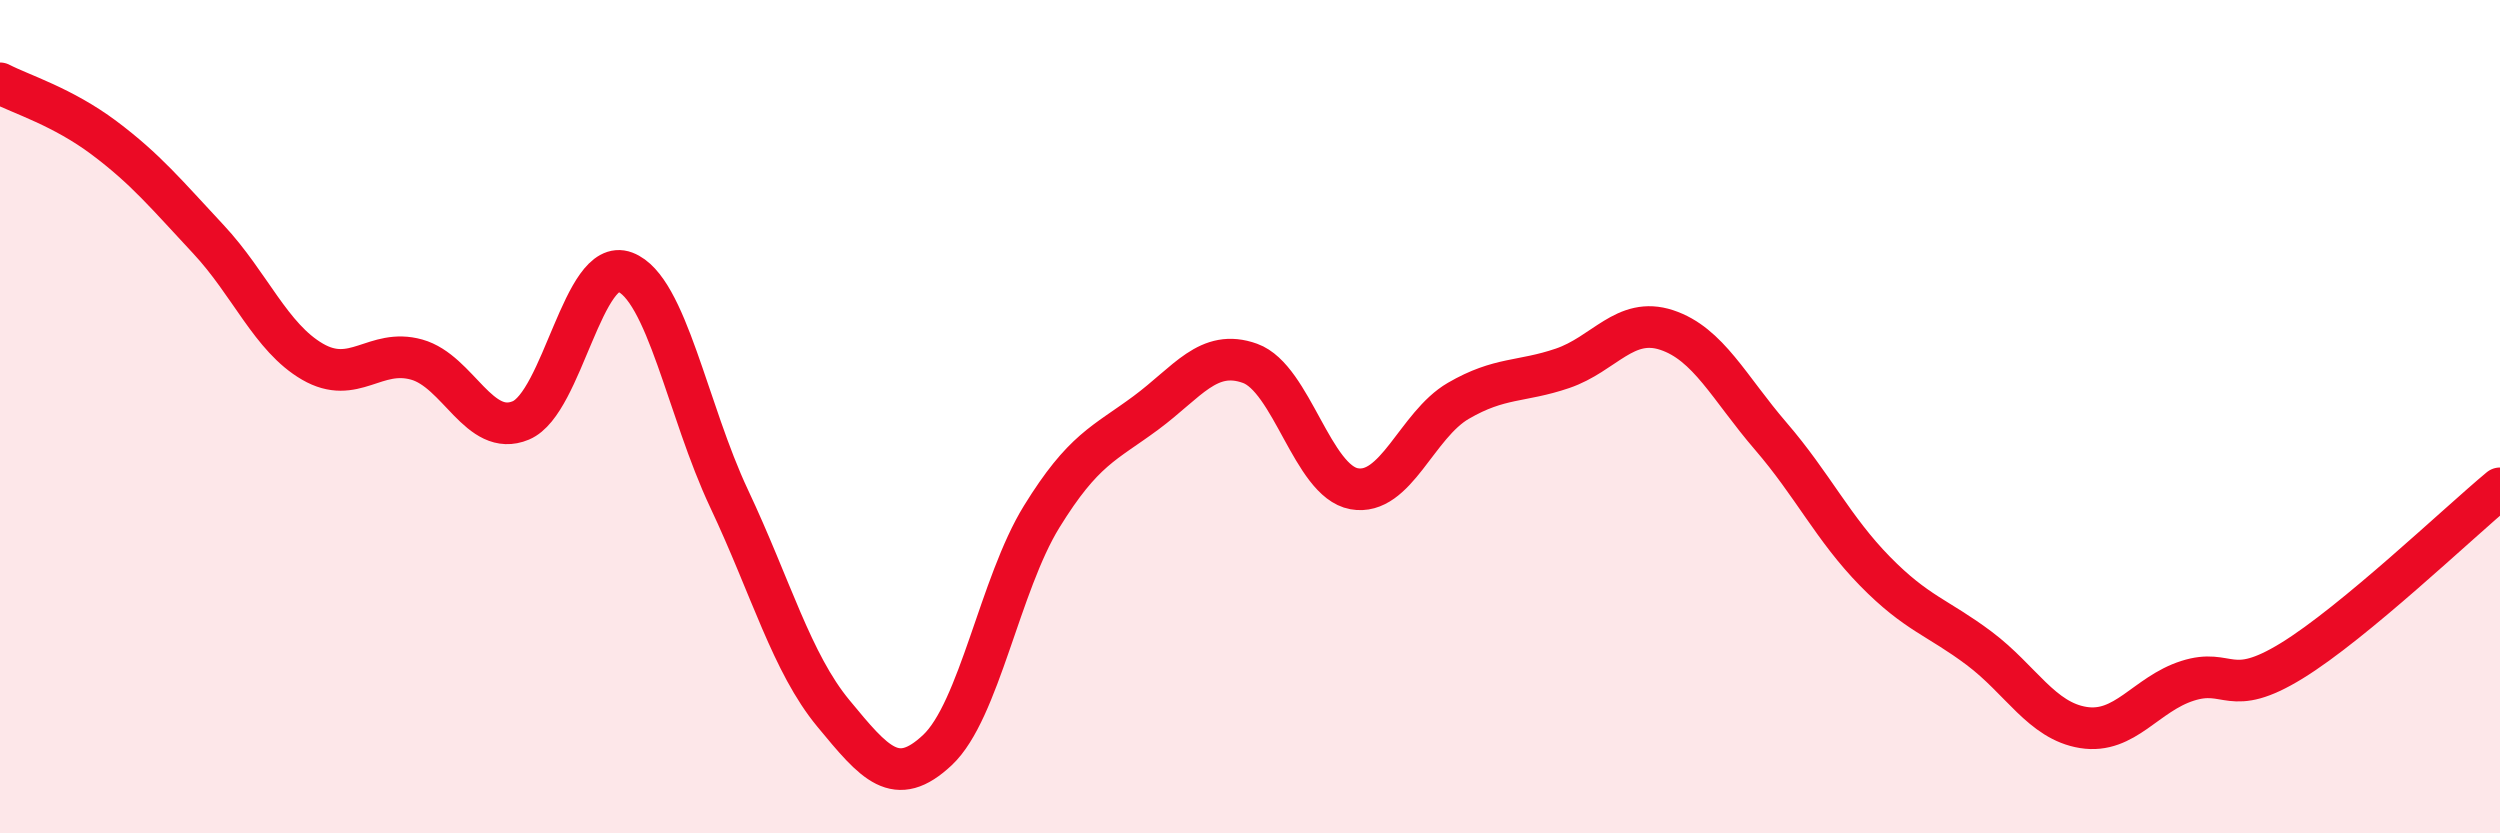
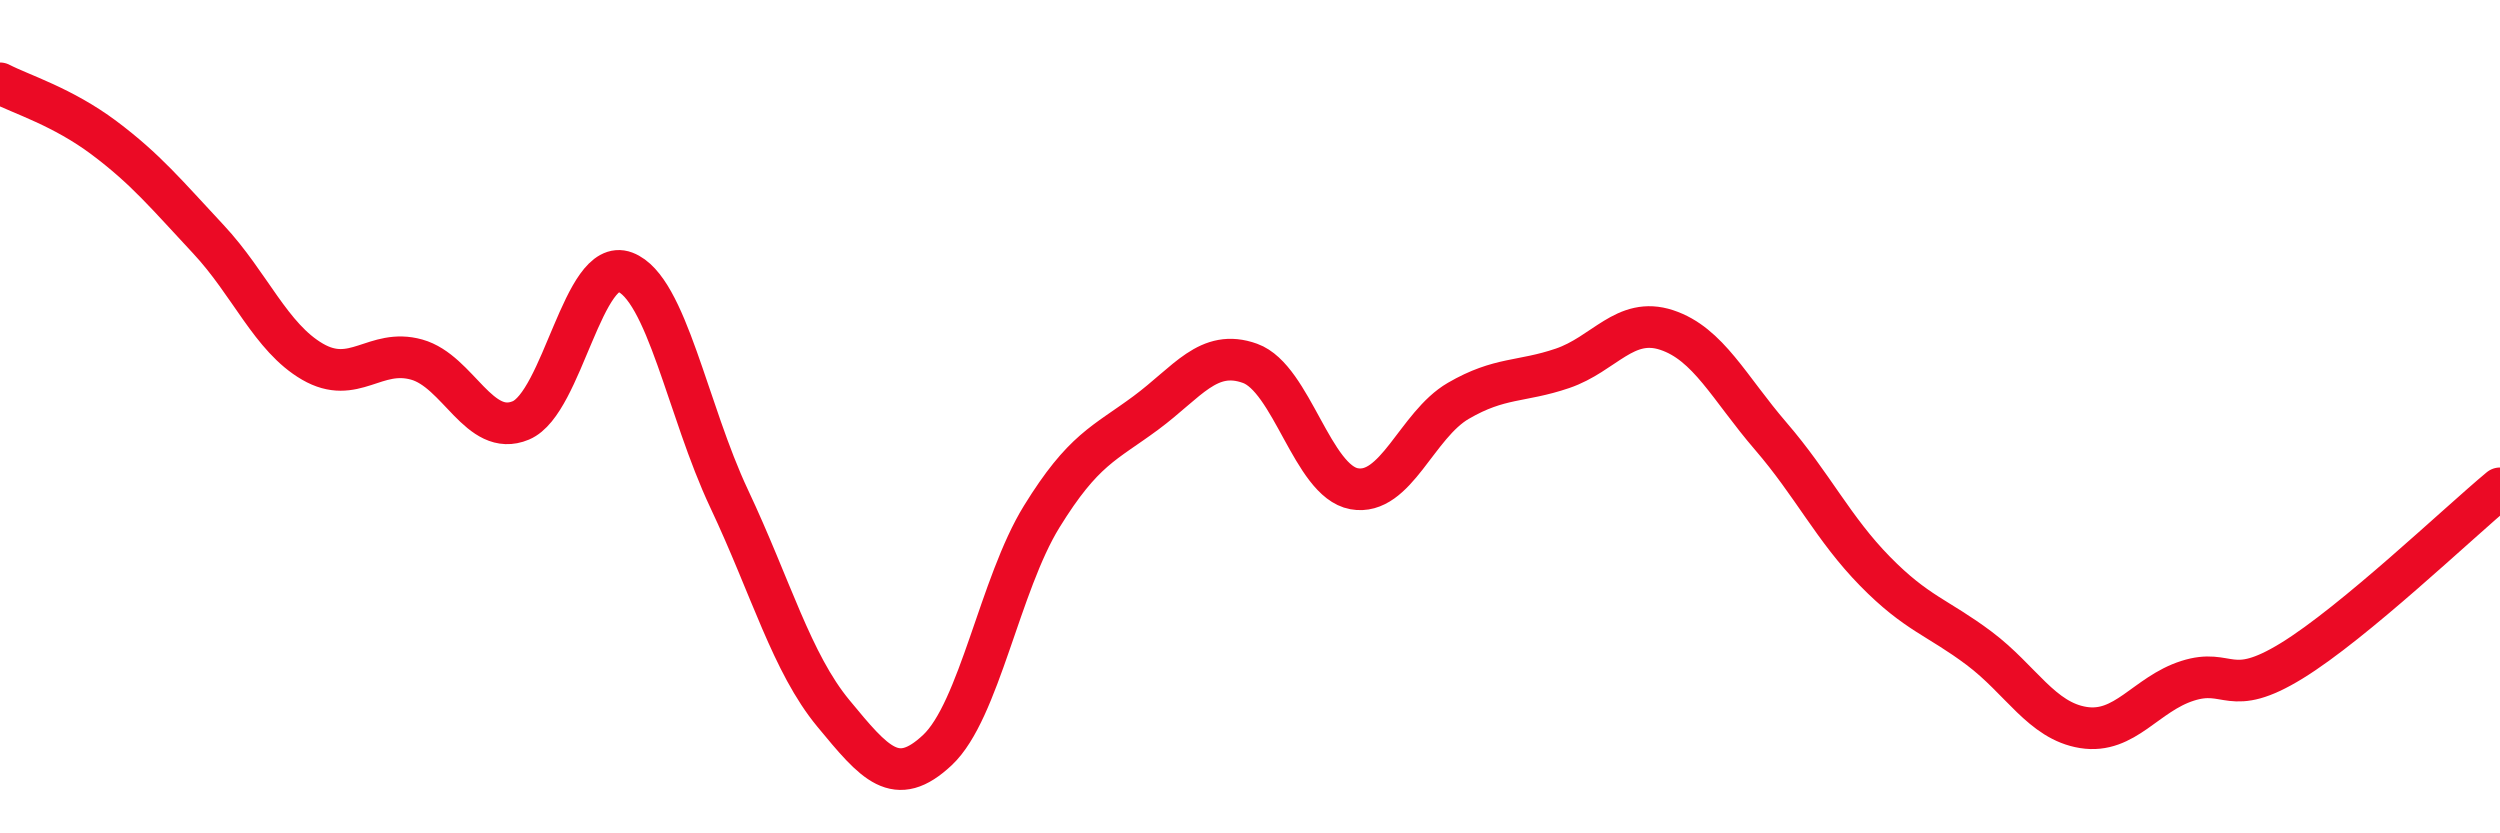
<svg xmlns="http://www.w3.org/2000/svg" width="60" height="20" viewBox="0 0 60 20">
-   <path d="M 0,2 C 0.5,2.26 1.5,2.56 2.5,3.31 C 3.5,4.06 4,4.67 5,5.74 C 6,6.81 6.5,8.1 7.5,8.68 C 8.5,9.26 9,8.35 10,8.63 C 11,8.91 11.5,10.51 12.5,10.09 C 13.5,9.67 14,6.15 15,6.53 C 16,6.91 16.5,9.85 17.5,11.97 C 18.5,14.09 19,15.91 20,17.12 C 21,18.33 21.5,18.94 22.5,18 C 23.5,17.06 24,14.02 25,12.4 C 26,10.78 26.5,10.65 27.5,9.91 C 28.5,9.17 29,8.36 30,8.72 C 31,9.08 31.5,11.55 32.5,11.73 C 33.5,11.91 34,10.2 35,9.62 C 36,9.04 36.5,9.18 37.5,8.84 C 38.5,8.5 39,7.59 40,7.92 C 41,8.25 41.5,9.31 42.5,10.47 C 43.5,11.63 44,12.69 45,13.71 C 46,14.73 46.5,14.81 47.5,15.56 C 48.5,16.31 49,17.3 50,17.46 C 51,17.62 51.5,16.66 52.5,16.34 C 53.5,16.02 53.5,16.78 55,15.86 C 56.5,14.94 59,12.55 60,11.72L60 20L0 20Z" fill="#EB0A25" opacity="0.1" stroke-linecap="round" stroke-linejoin="round" />
  <path d="M 0,2 C 0.5,2.26 1.5,2.56 2.5,3.31 C 3.5,4.06 4,4.67 5,5.74 C 6,6.81 6.5,8.1 7.5,8.68 C 8.5,9.26 9,8.35 10,8.63 C 11,8.91 11.5,10.51 12.5,10.09 C 13.5,9.67 14,6.15 15,6.53 C 16,6.91 16.5,9.85 17.5,11.97 C 18.5,14.09 19,15.91 20,17.12 C 21,18.33 21.5,18.94 22.5,18 C 23.5,17.06 24,14.02 25,12.4 C 26,10.78 26.5,10.65 27.5,9.91 C 28.5,9.17 29,8.36 30,8.72 C 31,9.08 31.5,11.55 32.5,11.73 C 33.5,11.91 34,10.2 35,9.62 C 36,9.04 36.5,9.18 37.5,8.84 C 38.5,8.5 39,7.59 40,7.92 C 41,8.25 41.5,9.31 42.5,10.47 C 43.5,11.63 44,12.69 45,13.71 C 46,14.73 46.5,14.81 47.5,15.56 C 48.5,16.31 49,17.3 50,17.46 C 51,17.62 51.5,16.66 52.5,16.34 C 53.5,16.02 53.5,16.78 55,15.86 C 56.5,14.94 59,12.55 60,11.72" stroke="#EB0A25" stroke-width="1" fill="none" stroke-linecap="round" stroke-linejoin="round" />
</svg>